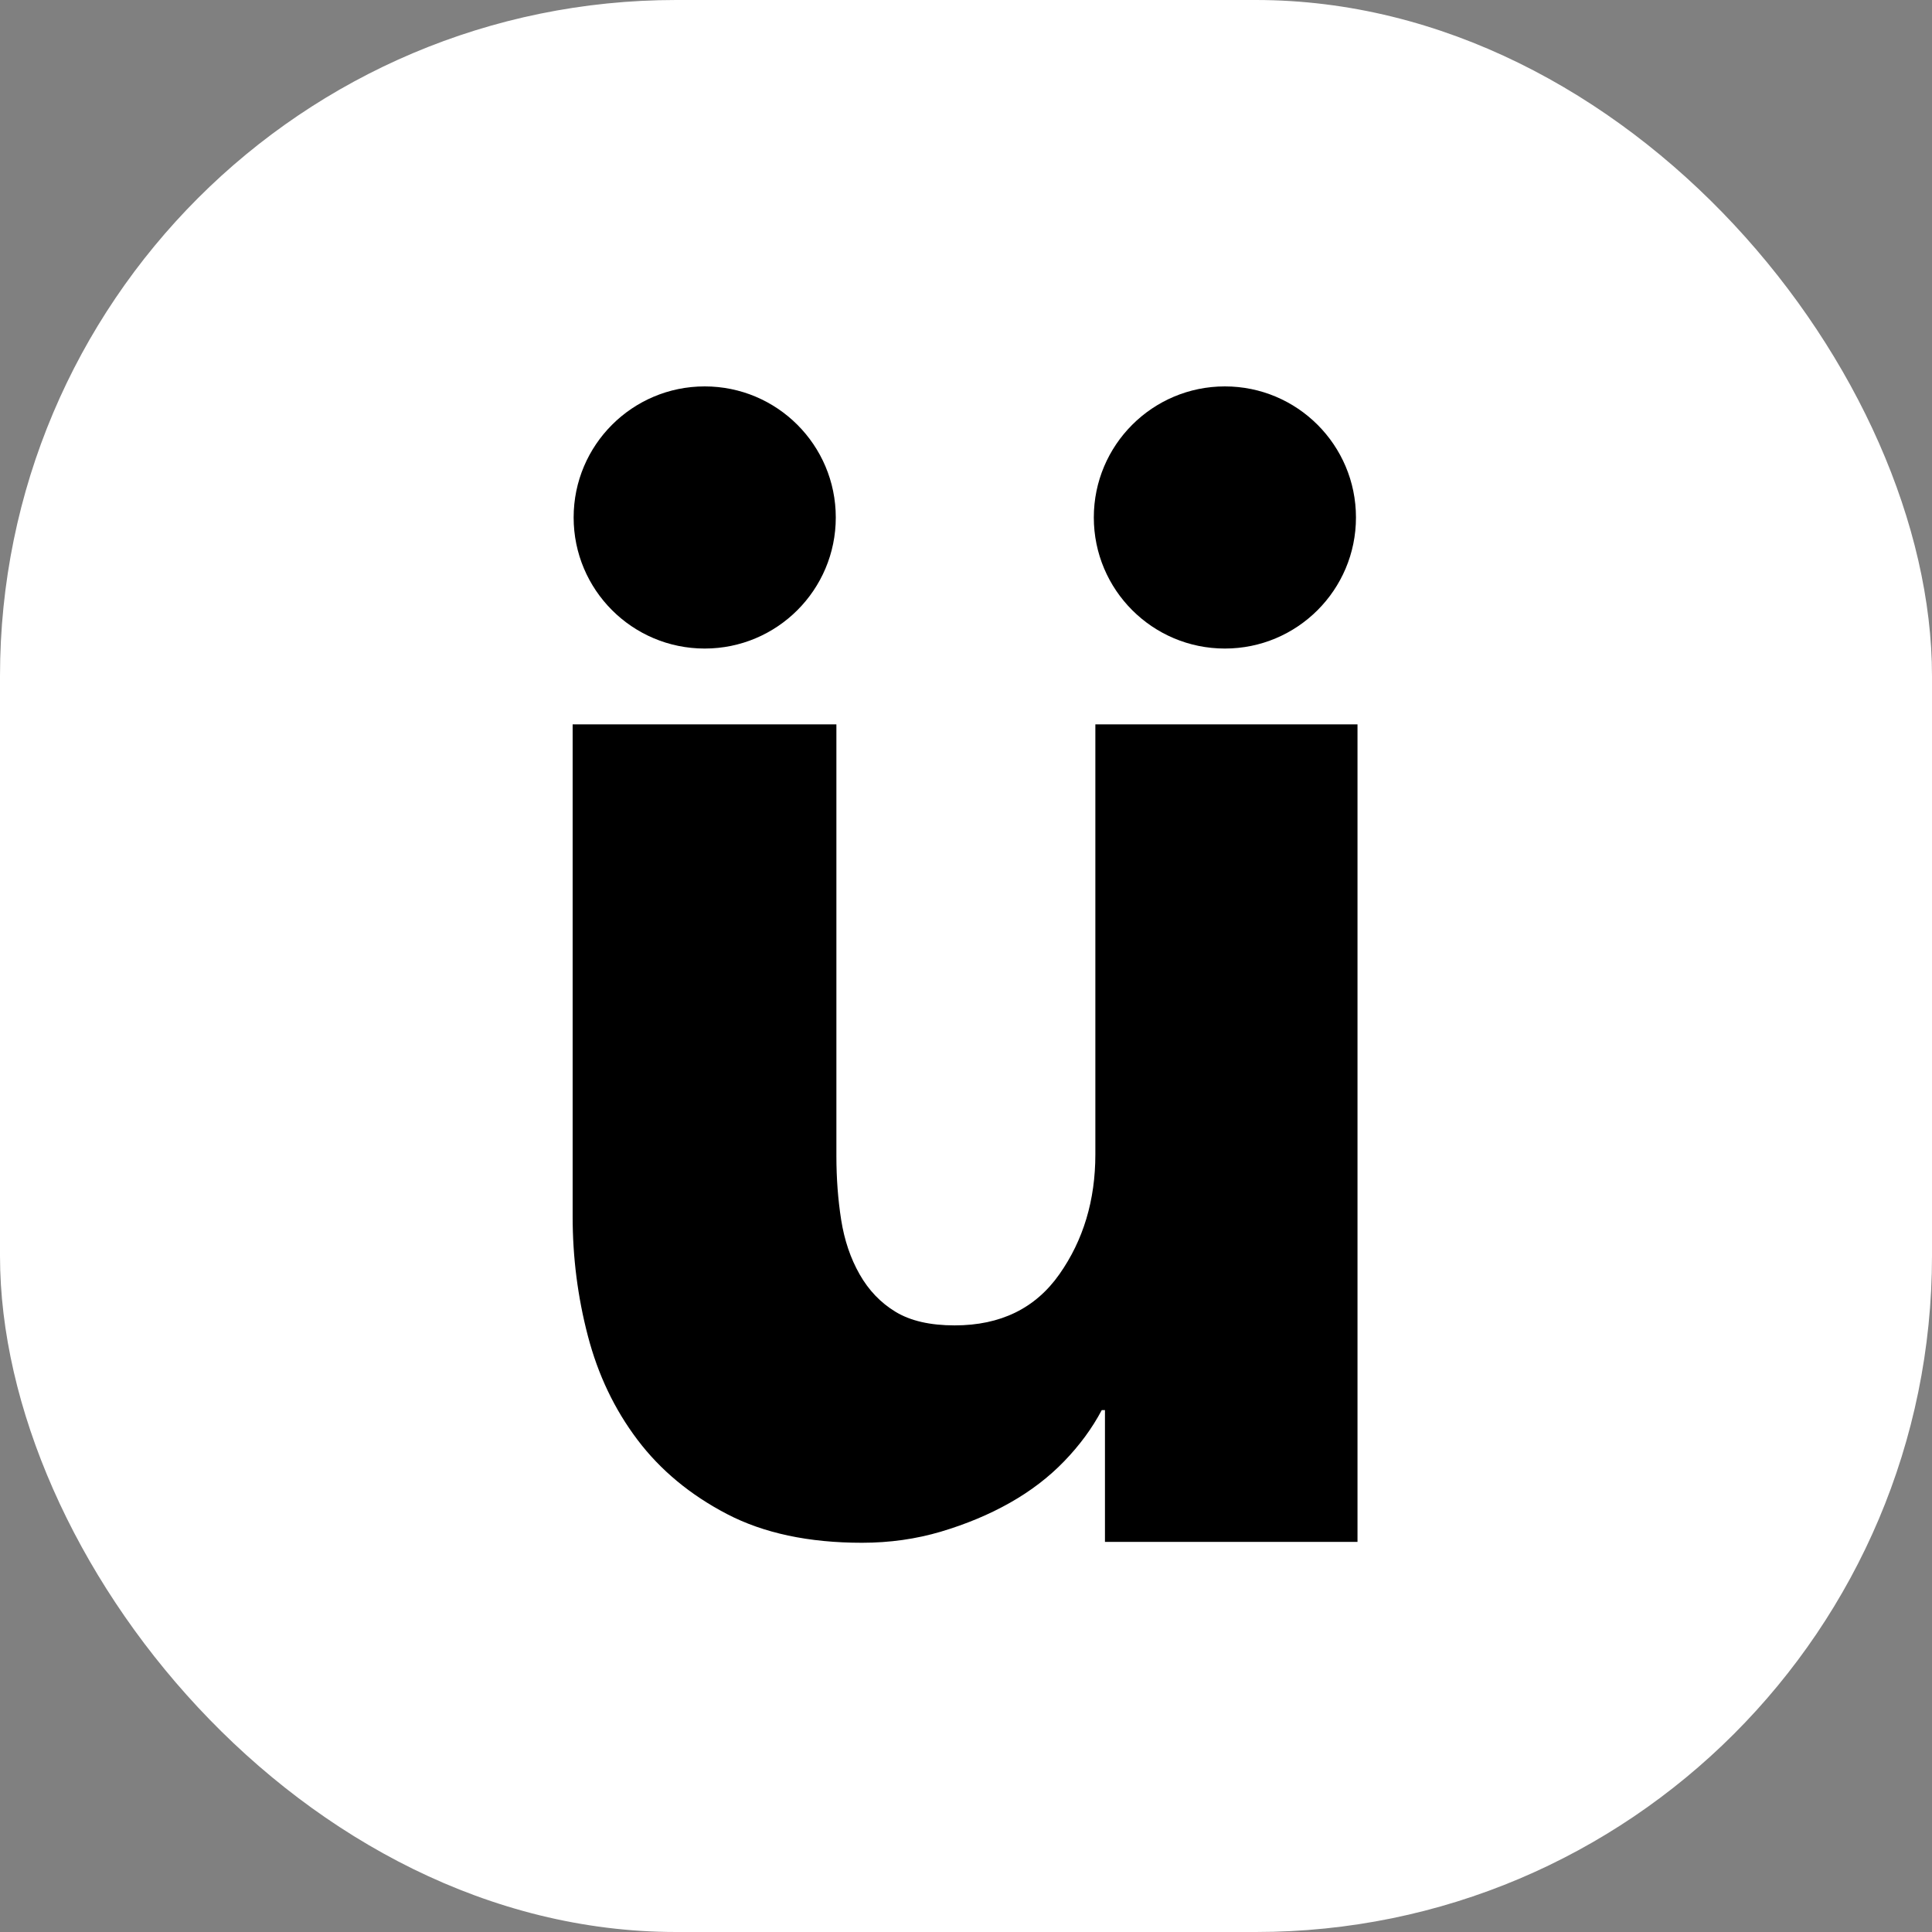
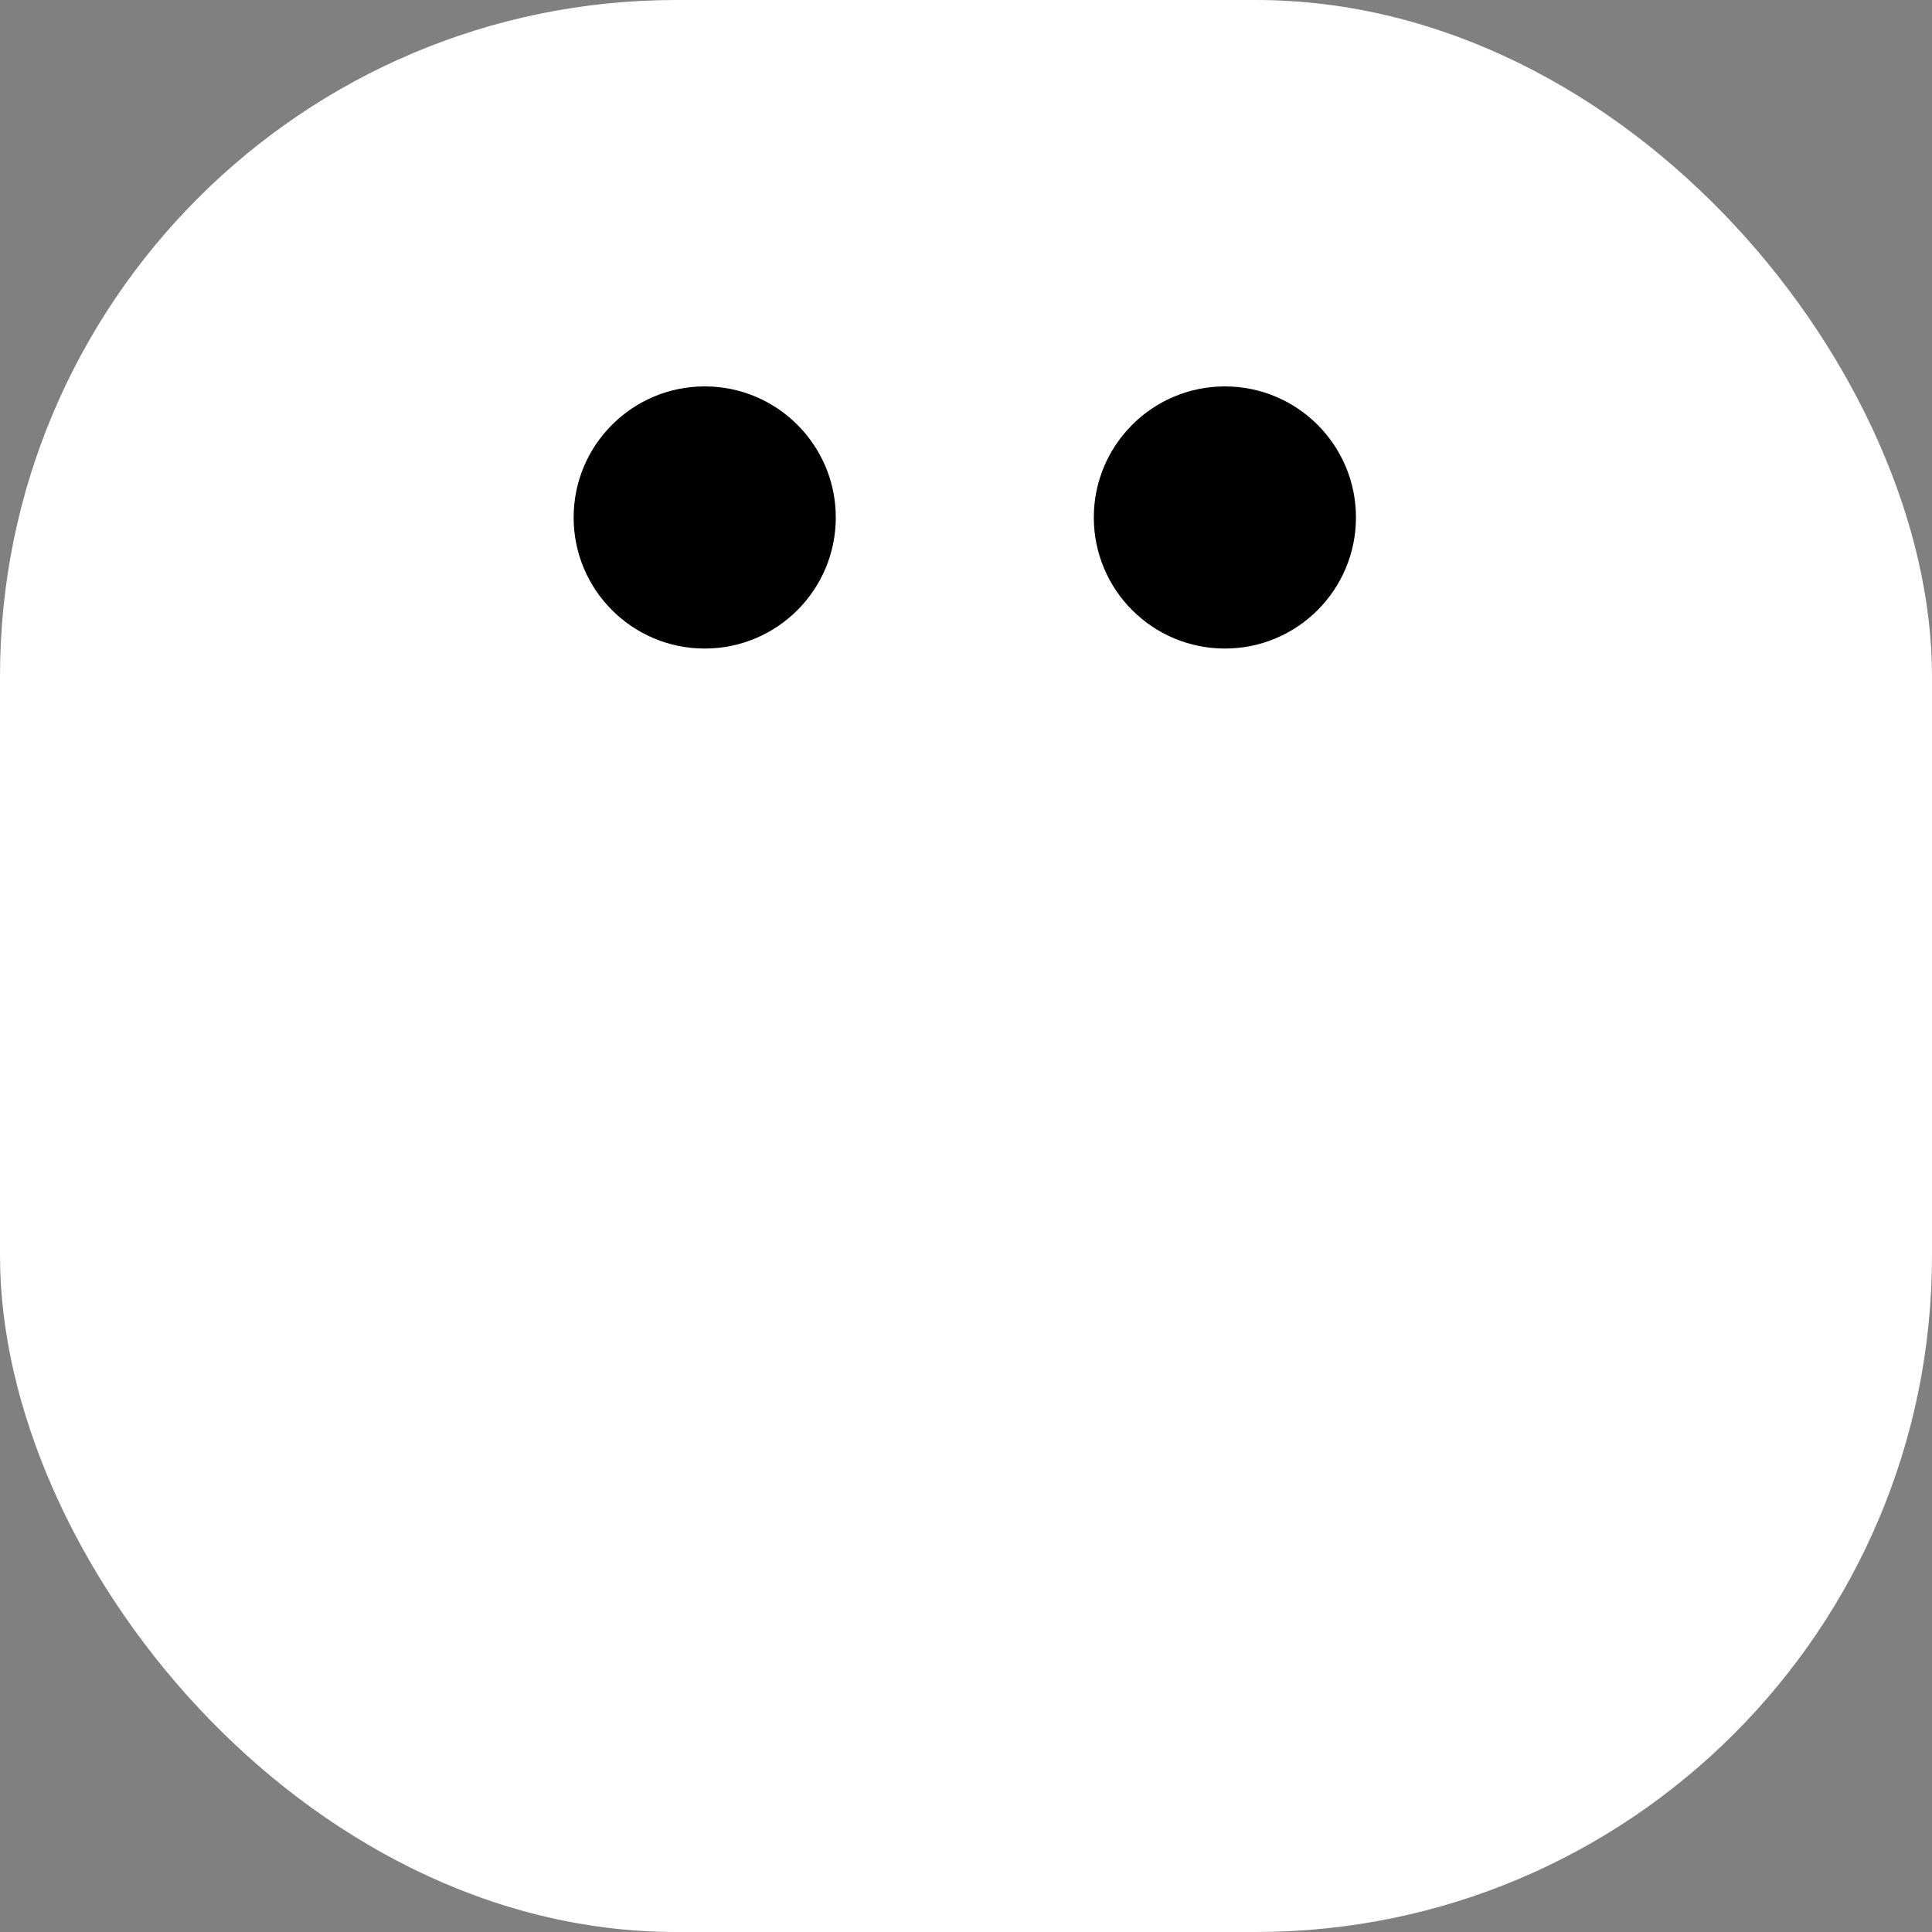
<svg xmlns="http://www.w3.org/2000/svg" version="1.1" width="1000" height="1000">
  <rect width="100%" height="100%" fill="#808080" stroke="none" />
  <g clip-path="url(#SvgjsClipPath1018)">
    <rect width="1000" height="1000" fill="#ffffff" />
    <g transform="matrix(1.662,0,0,1.662,296.399,200)">
      <svg version="1.1" width="245" height="361">
        <svg width="245" height="361" viewBox="0 0 245 361" fill="none">
-           <path d="M165.78 359.86V318.82H164.78C161.79 324.47 157.89 329.77 153.08 334.75C148.27 339.73 142.63 344.04 136.16 347.69C129.69 351.35 122.55 354.32 114.75 356.65C106.95 358.97 98.73 360.13 90.11 360.13C73.51 360.13 59.49 357.14 48.04 351.17C36.59 345.2 27.3 337.48 20.16 328.02C13.02 318.56 7.88 307.78 4.73 295.66C1.57 283.55 0 271.19 0 258.57V105.26H82.14V239.67C82.14 246.64 82.64 253.28 83.63 259.58C84.63 265.89 86.53 271.53 89.36 276.5C92.18 281.48 95.91 285.38 100.56 288.2C105.2 291.02 111.34 292.43 118.98 292.43C133.25 292.43 144.12 287.13 151.59 276.5C159.06 265.88 162.79 253.44 162.79 239.17V105.26H244.43V359.86H165.78Z" fill="black" />
          <path d="M41.13 81.64C63.674 81.64 81.95 63.364 81.95 40.82C81.95 18.276 63.674 0 41.13 0C18.586 0 0.31 18.276 0.31 40.82C0.31 63.364 18.586 81.64 41.13 81.64Z" fill="black" />
          <path d="M203.13 81.64C225.674 81.64 243.95 63.364 243.95 40.82C243.95 18.276 225.674 0 203.13 0C180.586 0 162.31 18.276 162.31 40.82C162.31 63.364 180.586 81.64 203.13 81.64Z" fill="black" />
        </svg>
      </svg>
    </g>
  </g>
  <defs>
    <clipPath id="SvgjsClipPath1018">
      <rect width="1000" height="1000" x="0" y="0" rx="350" ry="350" />
    </clipPath>
  </defs>
</svg>